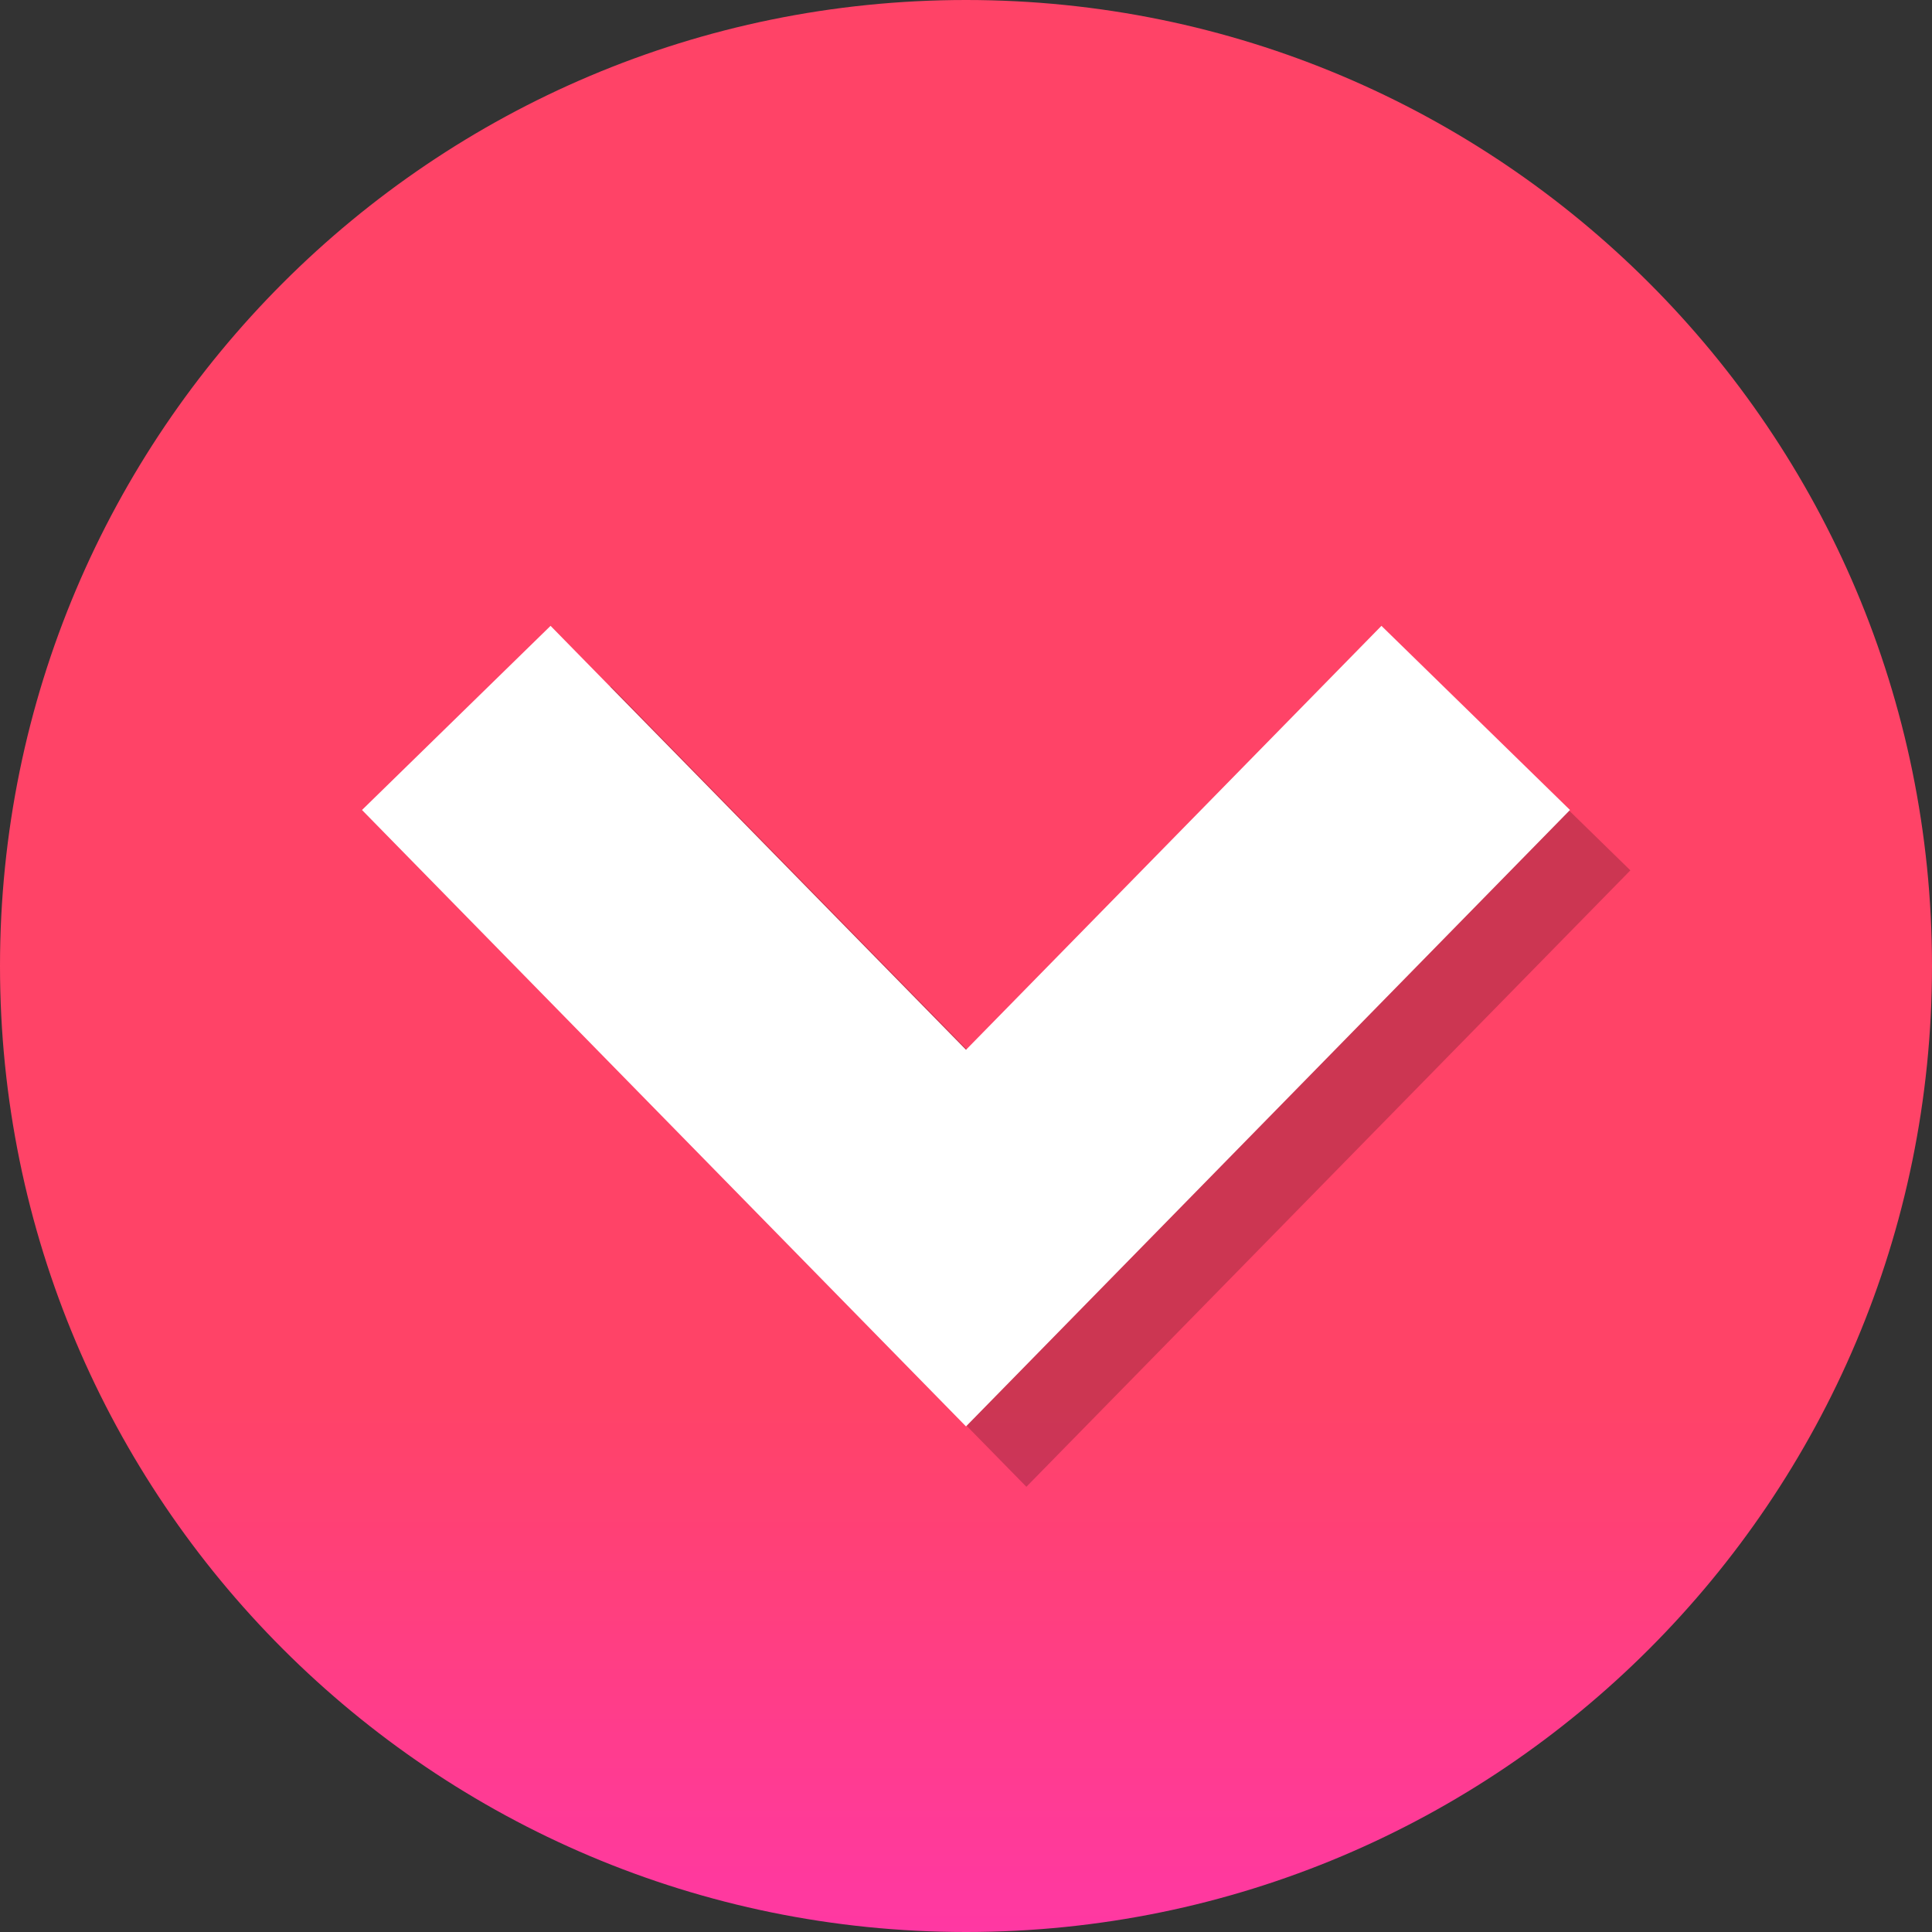
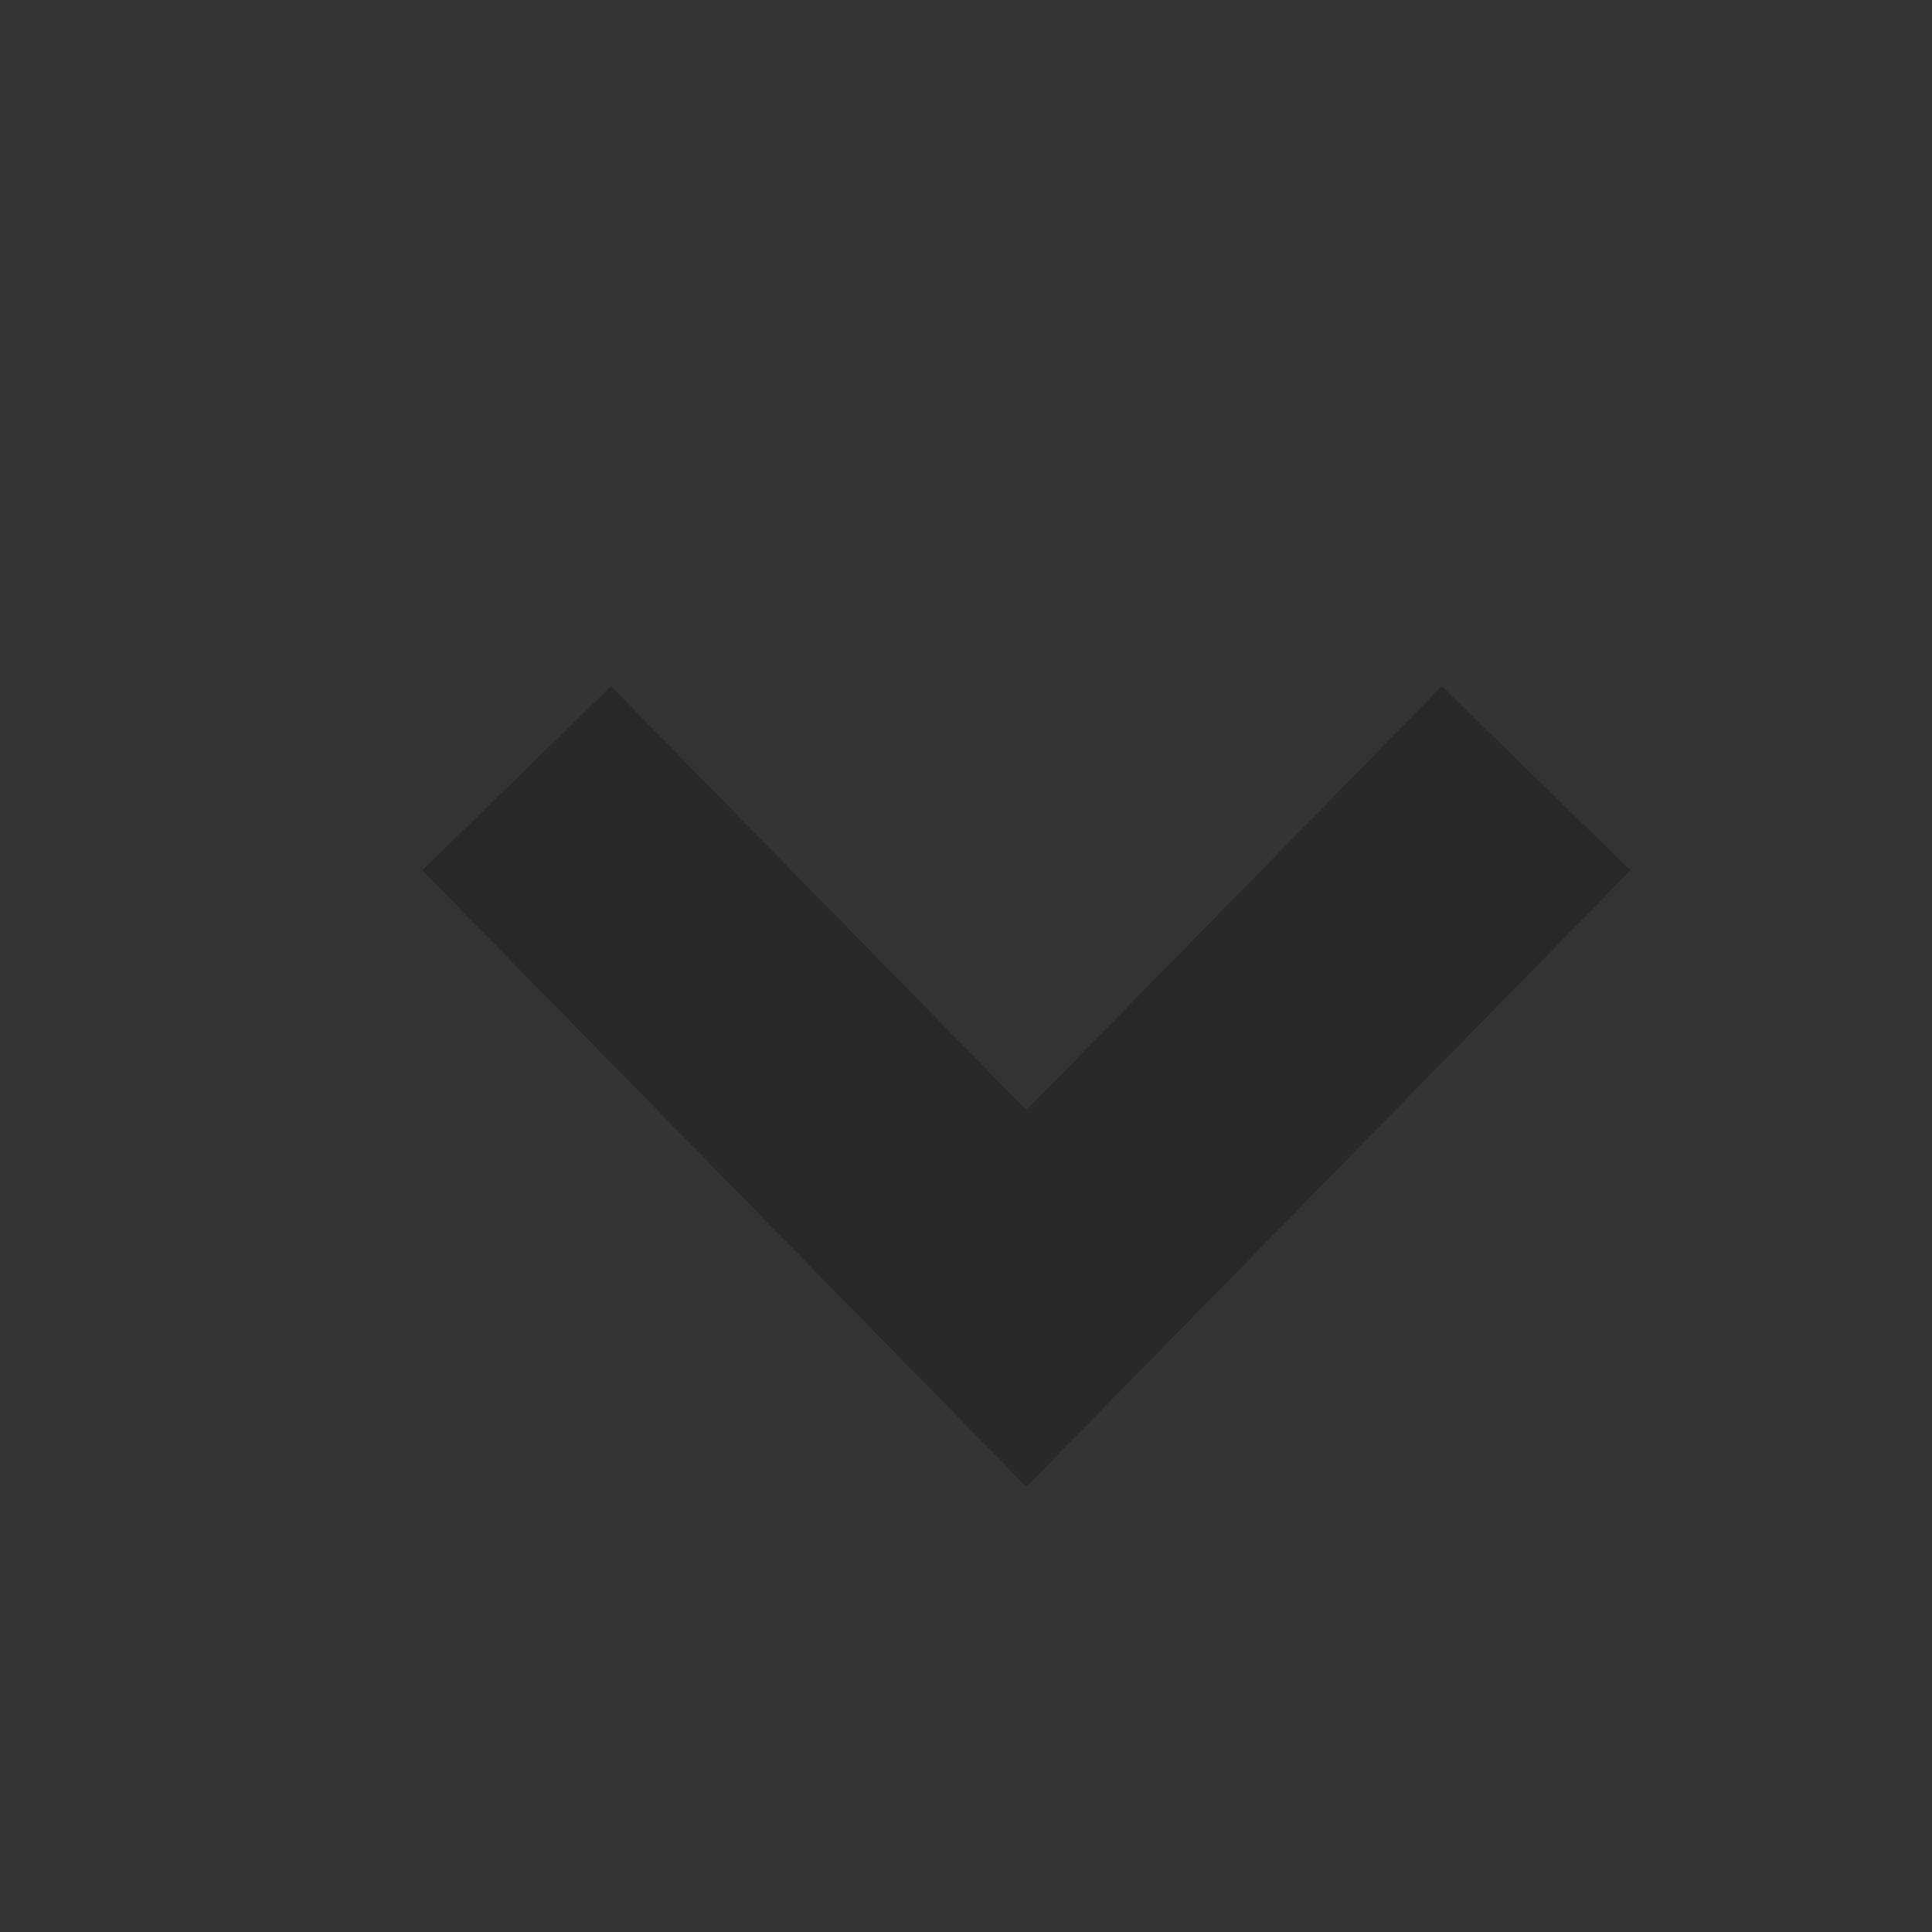
<svg xmlns="http://www.w3.org/2000/svg" width="512px" height="512px" viewBox="0 0 512 512">
  <rect x="0" y="0" width="512" height="512" fill="#333333" stroke="none" />
  <title>download</title>
  <desc>Created with Sketch.</desc>
  <defs>
    <linearGradient x1="50%" y1="72.241%" x2="50%" y2="100%" id="linearGradient-1">
      <stop stop-color="#FF4367" offset="0%" />
      <stop stop-color="#FF38A4" offset="100%" />
    </linearGradient>
  </defs>
  <g id="Page-1" stroke="none" stroke-width="1" fill="none" fill-rule="evenodd">
    <g id="download" fill-rule="nonzero">
-       <path d="M256,0 C114.608,0 0,114.608 0,256 C0,397.376 114.608,512 256,512 C397.392,512 512,397.376 512,256 C512,114.608 397.392,0 256,0 Z" id="Path" fill="url(#linearGradient-1)" />
      <g id="Group" opacity="0.2" transform="translate(111, 181)" fill="#000000">
        <polygon id="Path" points="321.064 49.656 161 213.016 0.936 49.656 50.904 0.856 161 113.208 271.096 0.856" />
      </g>
-       <polygon id="Path" fill="#FFFFFF" points="416.064 214.656 256 378.016 95.936 214.656 145.904 165.856 256 278.208 366.096 165.856" />
    </g>
  </g>
</svg>